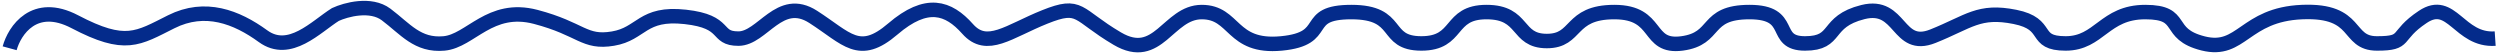
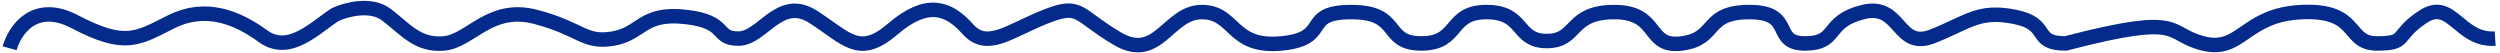
<svg xmlns="http://www.w3.org/2000/svg" width="518" height="11" viewBox="0 0 518 11" fill="none">
-   <path d="M2 10C3 6.333 7.1 0.1 15.5 4.5C26 10 28.5 8 35.5 4.5C42.5 1 49 3.5 54.5 7.5C60 11.5 65.5 5.5 69.5 3C71.667 2 76.8 0.6 80 3C84 6 86.5 9.5 92 9C97.5 8.5 101.5 1 111 3.5C120.5 6 121 9 127 8C133 7 133 2.5 142 3.5C151 4.5 148 8 153 8C158 8 161.5 -1 168.5 3.5C175.5 8 178 12 185 6C192 0 196.5 1.5 200.5 6C204.5 10.5 209 6.5 216.5 3.5C224 0.5 223 3 231.5 8C240 13 242 2.5 249 2.5C256 2.5 255 10 265.5 9C276 8 269.5 2.5 280 2.5C290.5 2.5 286.5 9 294.5 9C302.5 9 300 2.5 308 2.5C316 2.5 314 8.5 320.5 8.5C327 8.5 325 2.5 334.5 2.5C344 2.5 341 10 348.5 9C356 8 353 2.5 362.5 2.5C372 2.5 367 9 374 9C381 9 378 4.5 386 2.5C394 0.5 393 10.5 400.5 7.5C408 4.5 410 2 417.5 3.5C425 5 421 9 428 9C435 9 436 2.5 444.5 2.5C453 2.5 448.5 7 456.5 9C464.5 11 465 3 477 2.5C489 2 486 9 492.5 9C499 9 496 7.5 502 3.5C508 -0.5 509.5 8.5 517 8" stroke="#042B8B" stroke-width="3" />
+   <path d="M2 10C3 6.333 7.1 0.1 15.5 4.5C26 10 28.5 8 35.5 4.5C42.5 1 49 3.5 54.5 7.5C60 11.5 65.5 5.5 69.5 3C71.667 2 76.8 0.6 80 3C84 6 86.5 9.5 92 9C97.5 8.5 101.5 1 111 3.5C120.5 6 121 9 127 8C133 7 133 2.5 142 3.5C151 4.5 148 8 153 8C158 8 161.5 -1 168.5 3.5C175.5 8 178 12 185 6C192 0 196.5 1.5 200.5 6C204.5 10.5 209 6.5 216.5 3.5C224 0.5 223 3 231.5 8C240 13 242 2.5 249 2.5C256 2.5 255 10 265.5 9C276 8 269.5 2.5 280 2.5C290.5 2.5 286.5 9 294.5 9C302.5 9 300 2.5 308 2.5C316 2.5 314 8.5 320.5 8.5C327 8.5 325 2.5 334.5 2.5C344 2.5 341 10 348.5 9C356 8 353 2.5 362.5 2.5C372 2.5 367 9 374 9C381 9 378 4.5 386 2.5C394 0.5 393 10.5 400.5 7.5C408 4.5 410 2 417.5 3.5C425 5 421 9 428 9C453 2.5 448.5 7 456.5 9C464.5 11 465 3 477 2.5C489 2 486 9 492.5 9C499 9 496 7.5 502 3.5C508 -0.5 509.5 8.5 517 8" stroke="#042B8B" stroke-width="3" />
</svg>